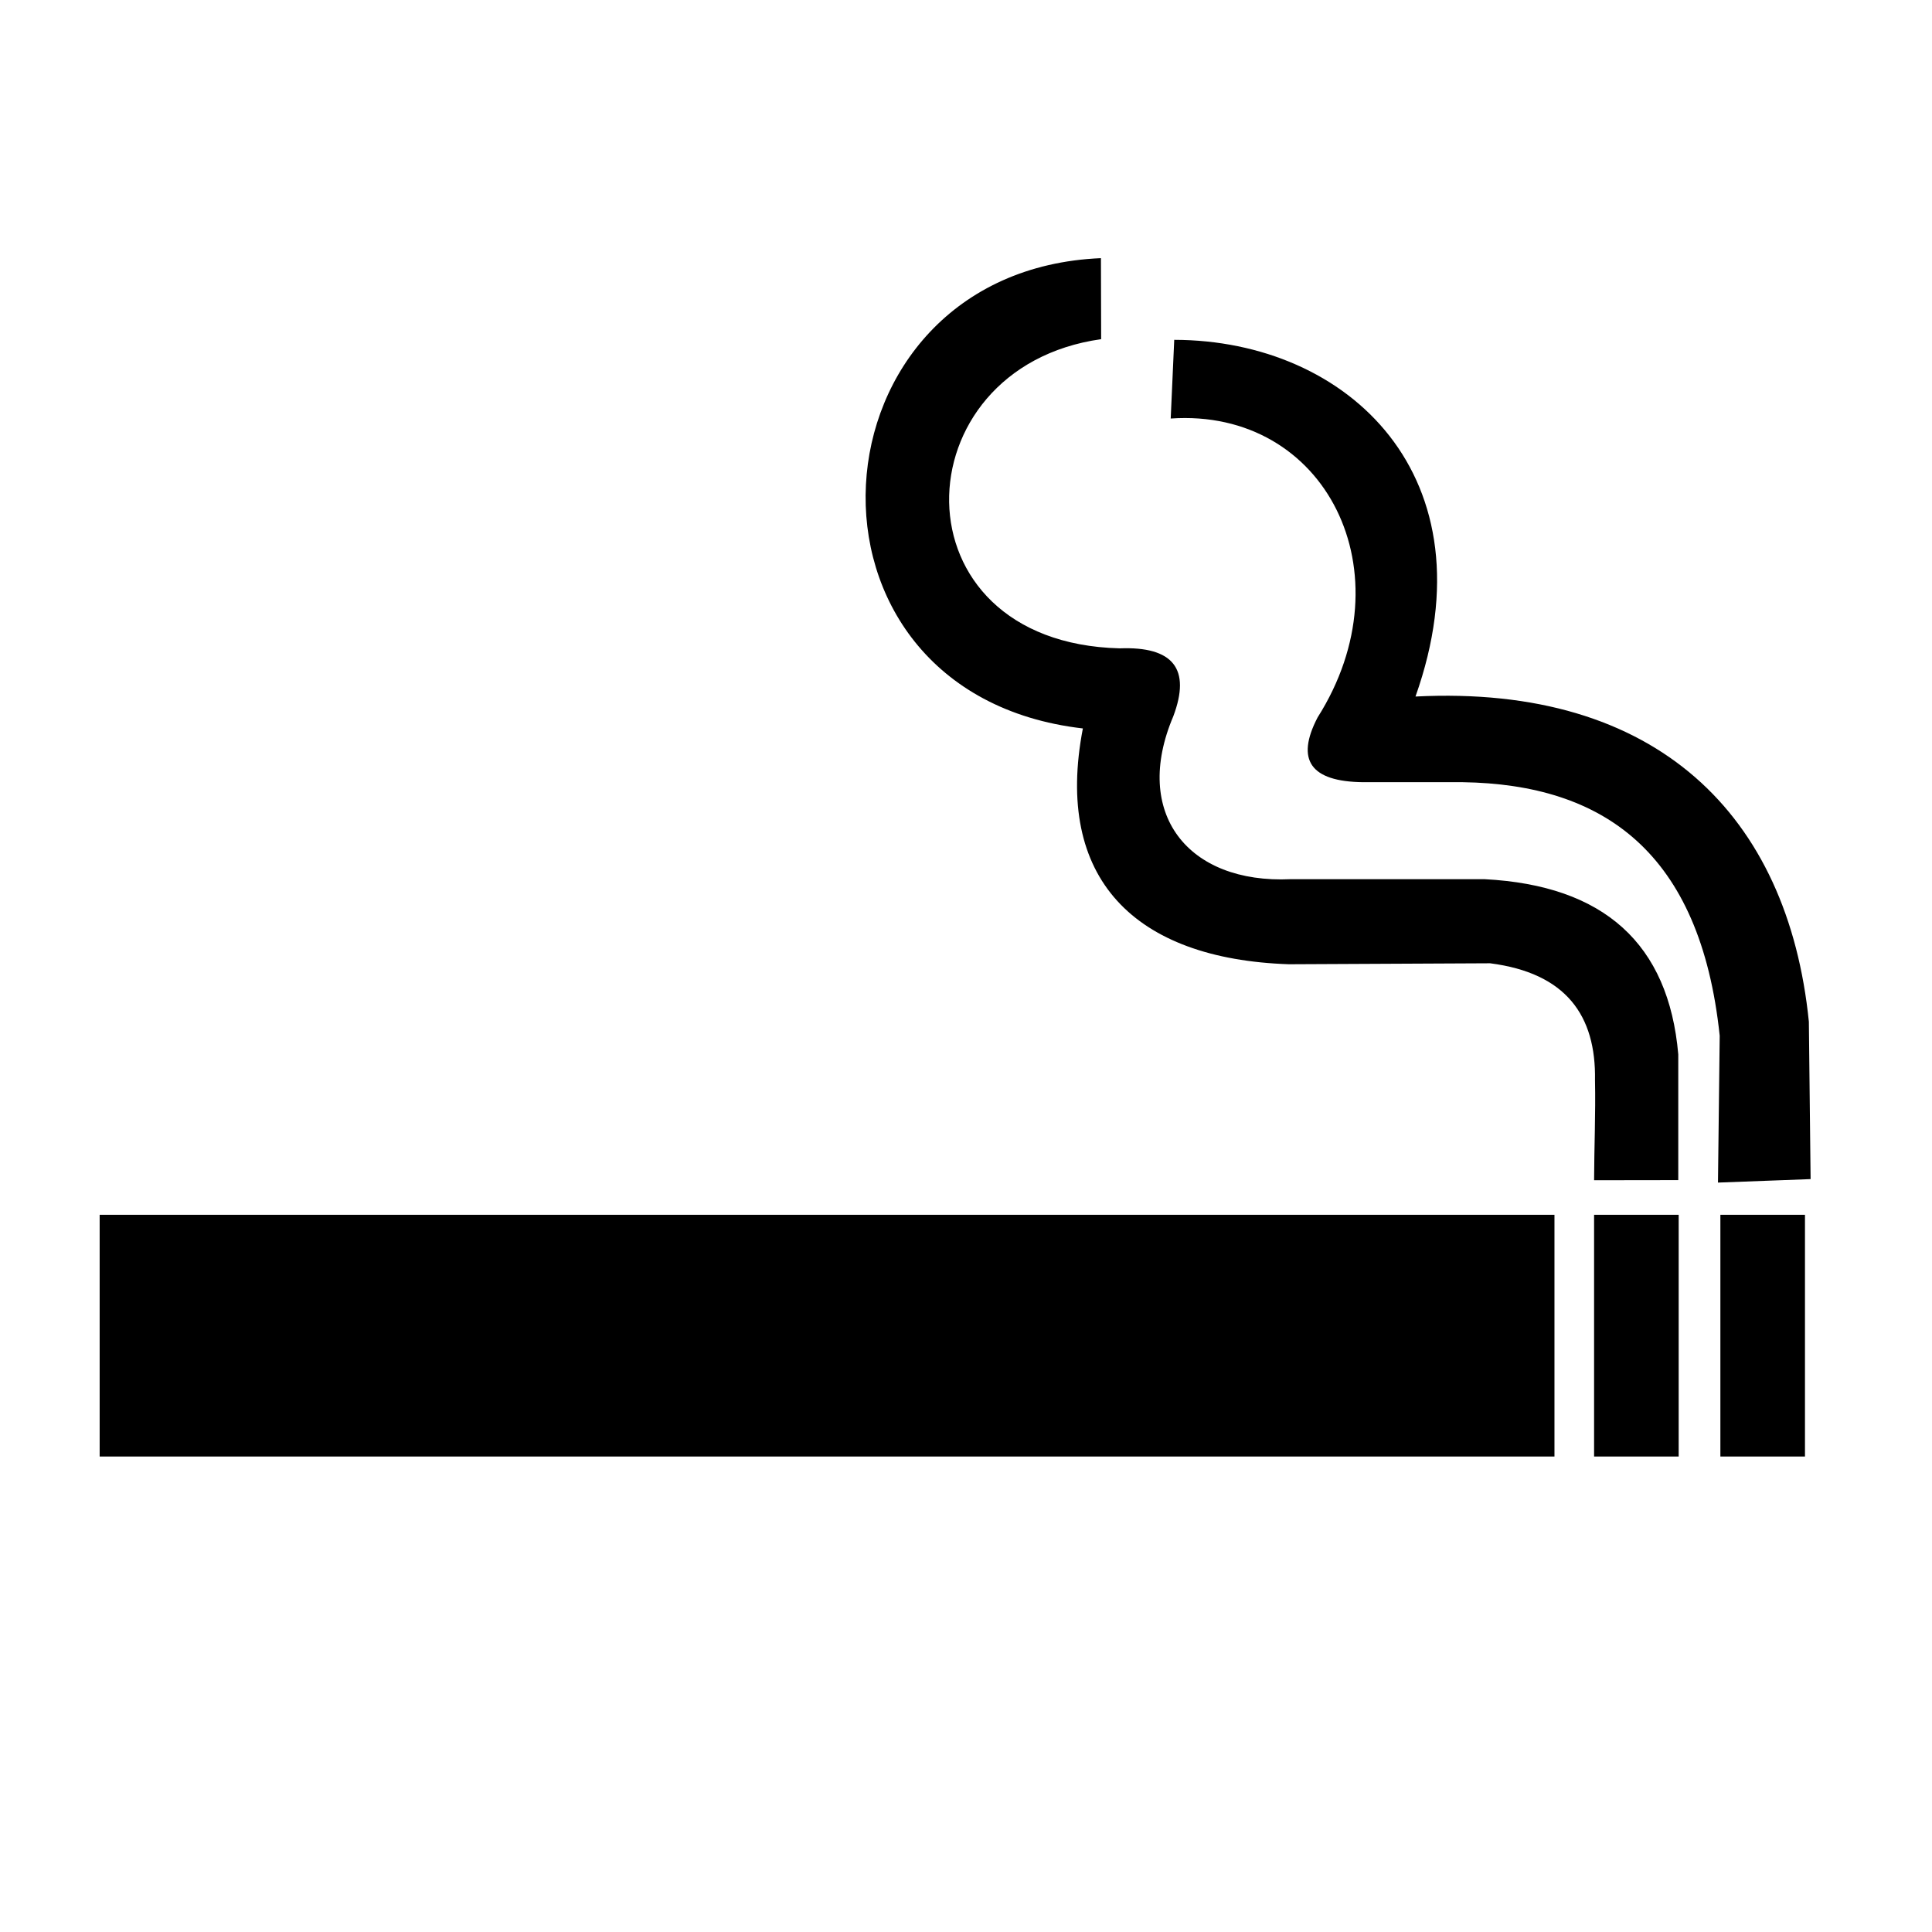
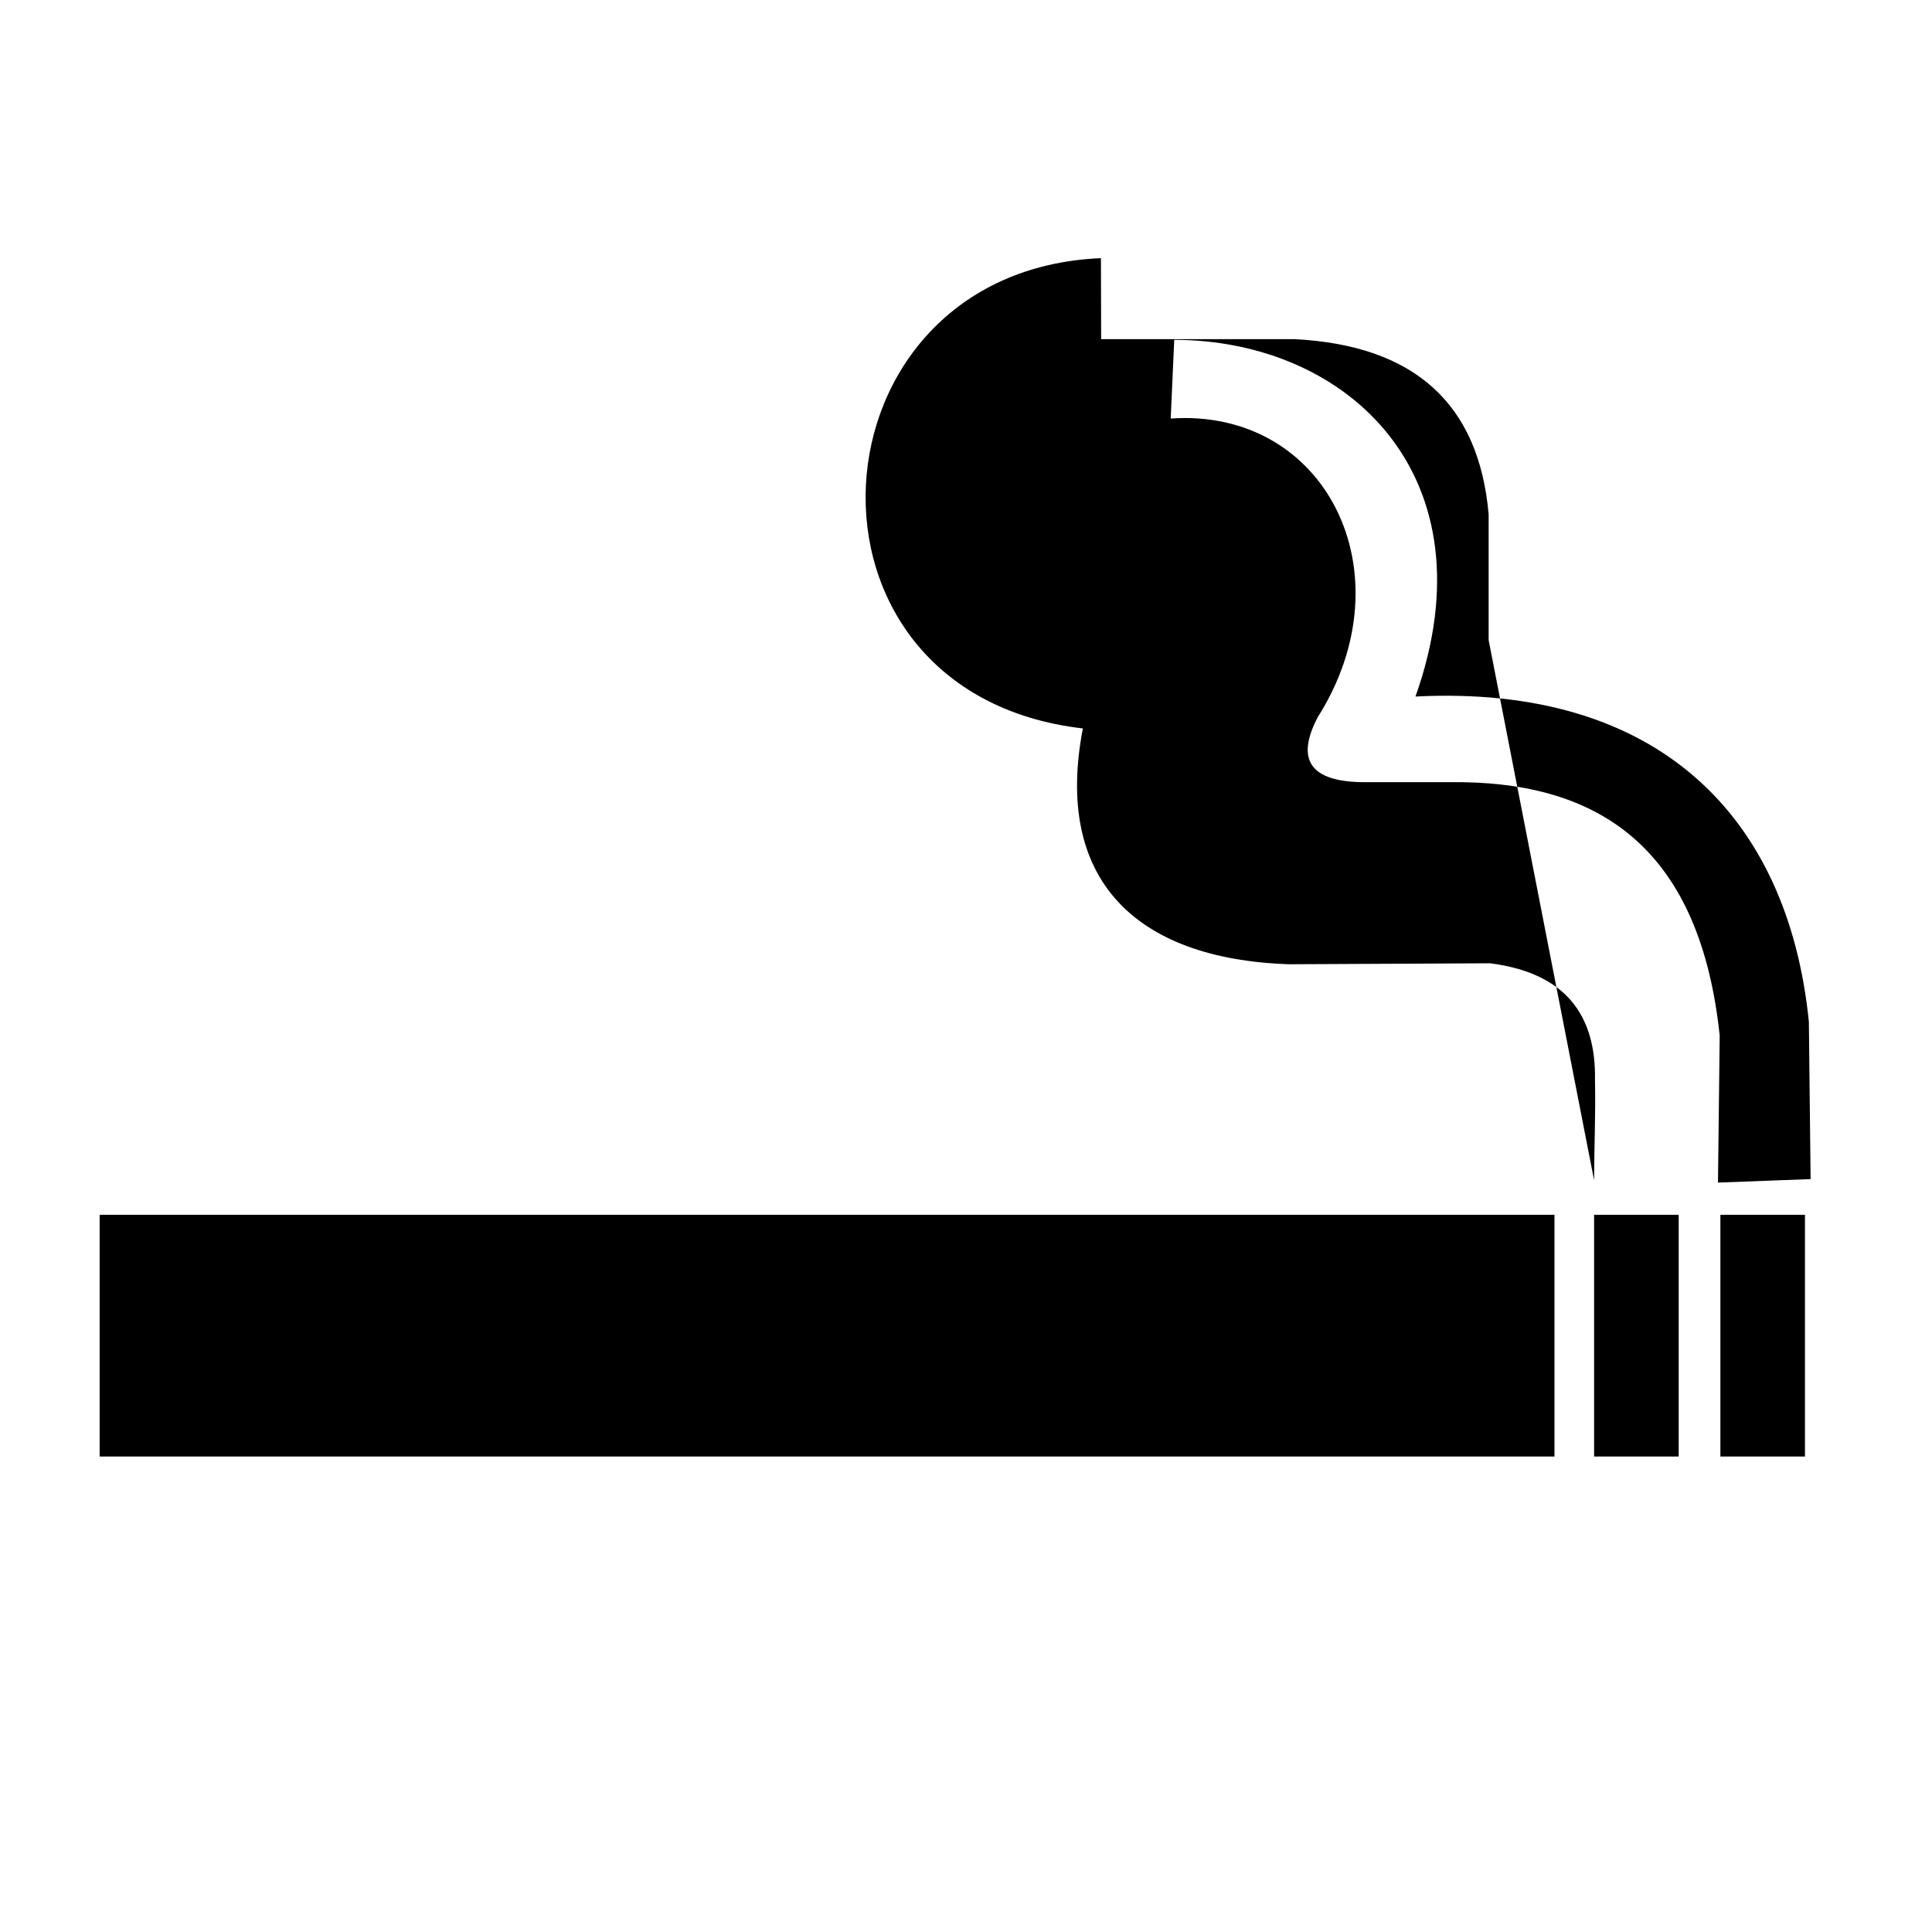
<svg xmlns="http://www.w3.org/2000/svg" fill="#000000" width="800px" height="800px" version="1.1" viewBox="144 144 512 512">
-   <path d="m170.41 529.99v-64.062h385.54v64.062zm396.04 0v-64.062h22.418v64.062zm33.469 0v-64.062h22.418v64.062zm-33.469-73.215c0.027-8.578 0.426-17.684 0.242-26.527 0.297-17.152-7.688-28.387-27.797-30.969-17.773 0.082-35.547 0.172-53.328 0.258-40.934-1.395-62.27-22.68-54.594-62.492-81.129-9.352-73.781-121.32 4.785-124.63l0.059 21.469c-53.484 7.508-55.582 80.43 4.91 81.934 14.203-0.547 18.934 5.457 14.203 18.023-10.922 25.672 3.824 44.426 31.141 43.152h51.34c31.684 1.637 48.793 17.109 51.348 46.43v33.32zm-112.2-201.86c0.309-6.949 0.617-13.906 0.934-20.855 46.258 0.07 84.57 36.367 63.934 94.527 64.059-3.246 98.738 31.504 104.25 86.18 0.152 13.906 0.312 27.801 0.461 41.707-8.188 0.305-16.375 0.613-24.547 0.922 0.148-12.973 0.301-25.945 0.457-38.918-5.133-48.75-30.848-66.629-68.105-67.188h-26.418c-13.902-0.156-17.91-5.867-12.047-17.145 24.23-38.25 2.184-82.074-38.922-79.23z" fill-rule="evenodd" />
+   <path d="m170.41 529.99v-64.062h385.54v64.062zm396.04 0v-64.062h22.418v64.062zm33.469 0v-64.062h22.418v64.062zm-33.469-73.215c0.027-8.578 0.426-17.684 0.242-26.527 0.297-17.152-7.688-28.387-27.797-30.969-17.773 0.082-35.547 0.172-53.328 0.258-40.934-1.395-62.27-22.68-54.594-62.492-81.129-9.352-73.781-121.32 4.785-124.63l0.059 21.469h51.34c31.684 1.637 48.793 17.109 51.348 46.43v33.32zm-112.2-201.86c0.309-6.949 0.617-13.906 0.934-20.855 46.258 0.07 84.57 36.367 63.934 94.527 64.059-3.246 98.738 31.504 104.25 86.18 0.152 13.906 0.312 27.801 0.461 41.707-8.188 0.305-16.375 0.613-24.547 0.922 0.148-12.973 0.301-25.945 0.457-38.918-5.133-48.75-30.848-66.629-68.105-67.188h-26.418c-13.902-0.156-17.91-5.867-12.047-17.145 24.23-38.25 2.184-82.074-38.922-79.23z" fill-rule="evenodd" />
</svg>